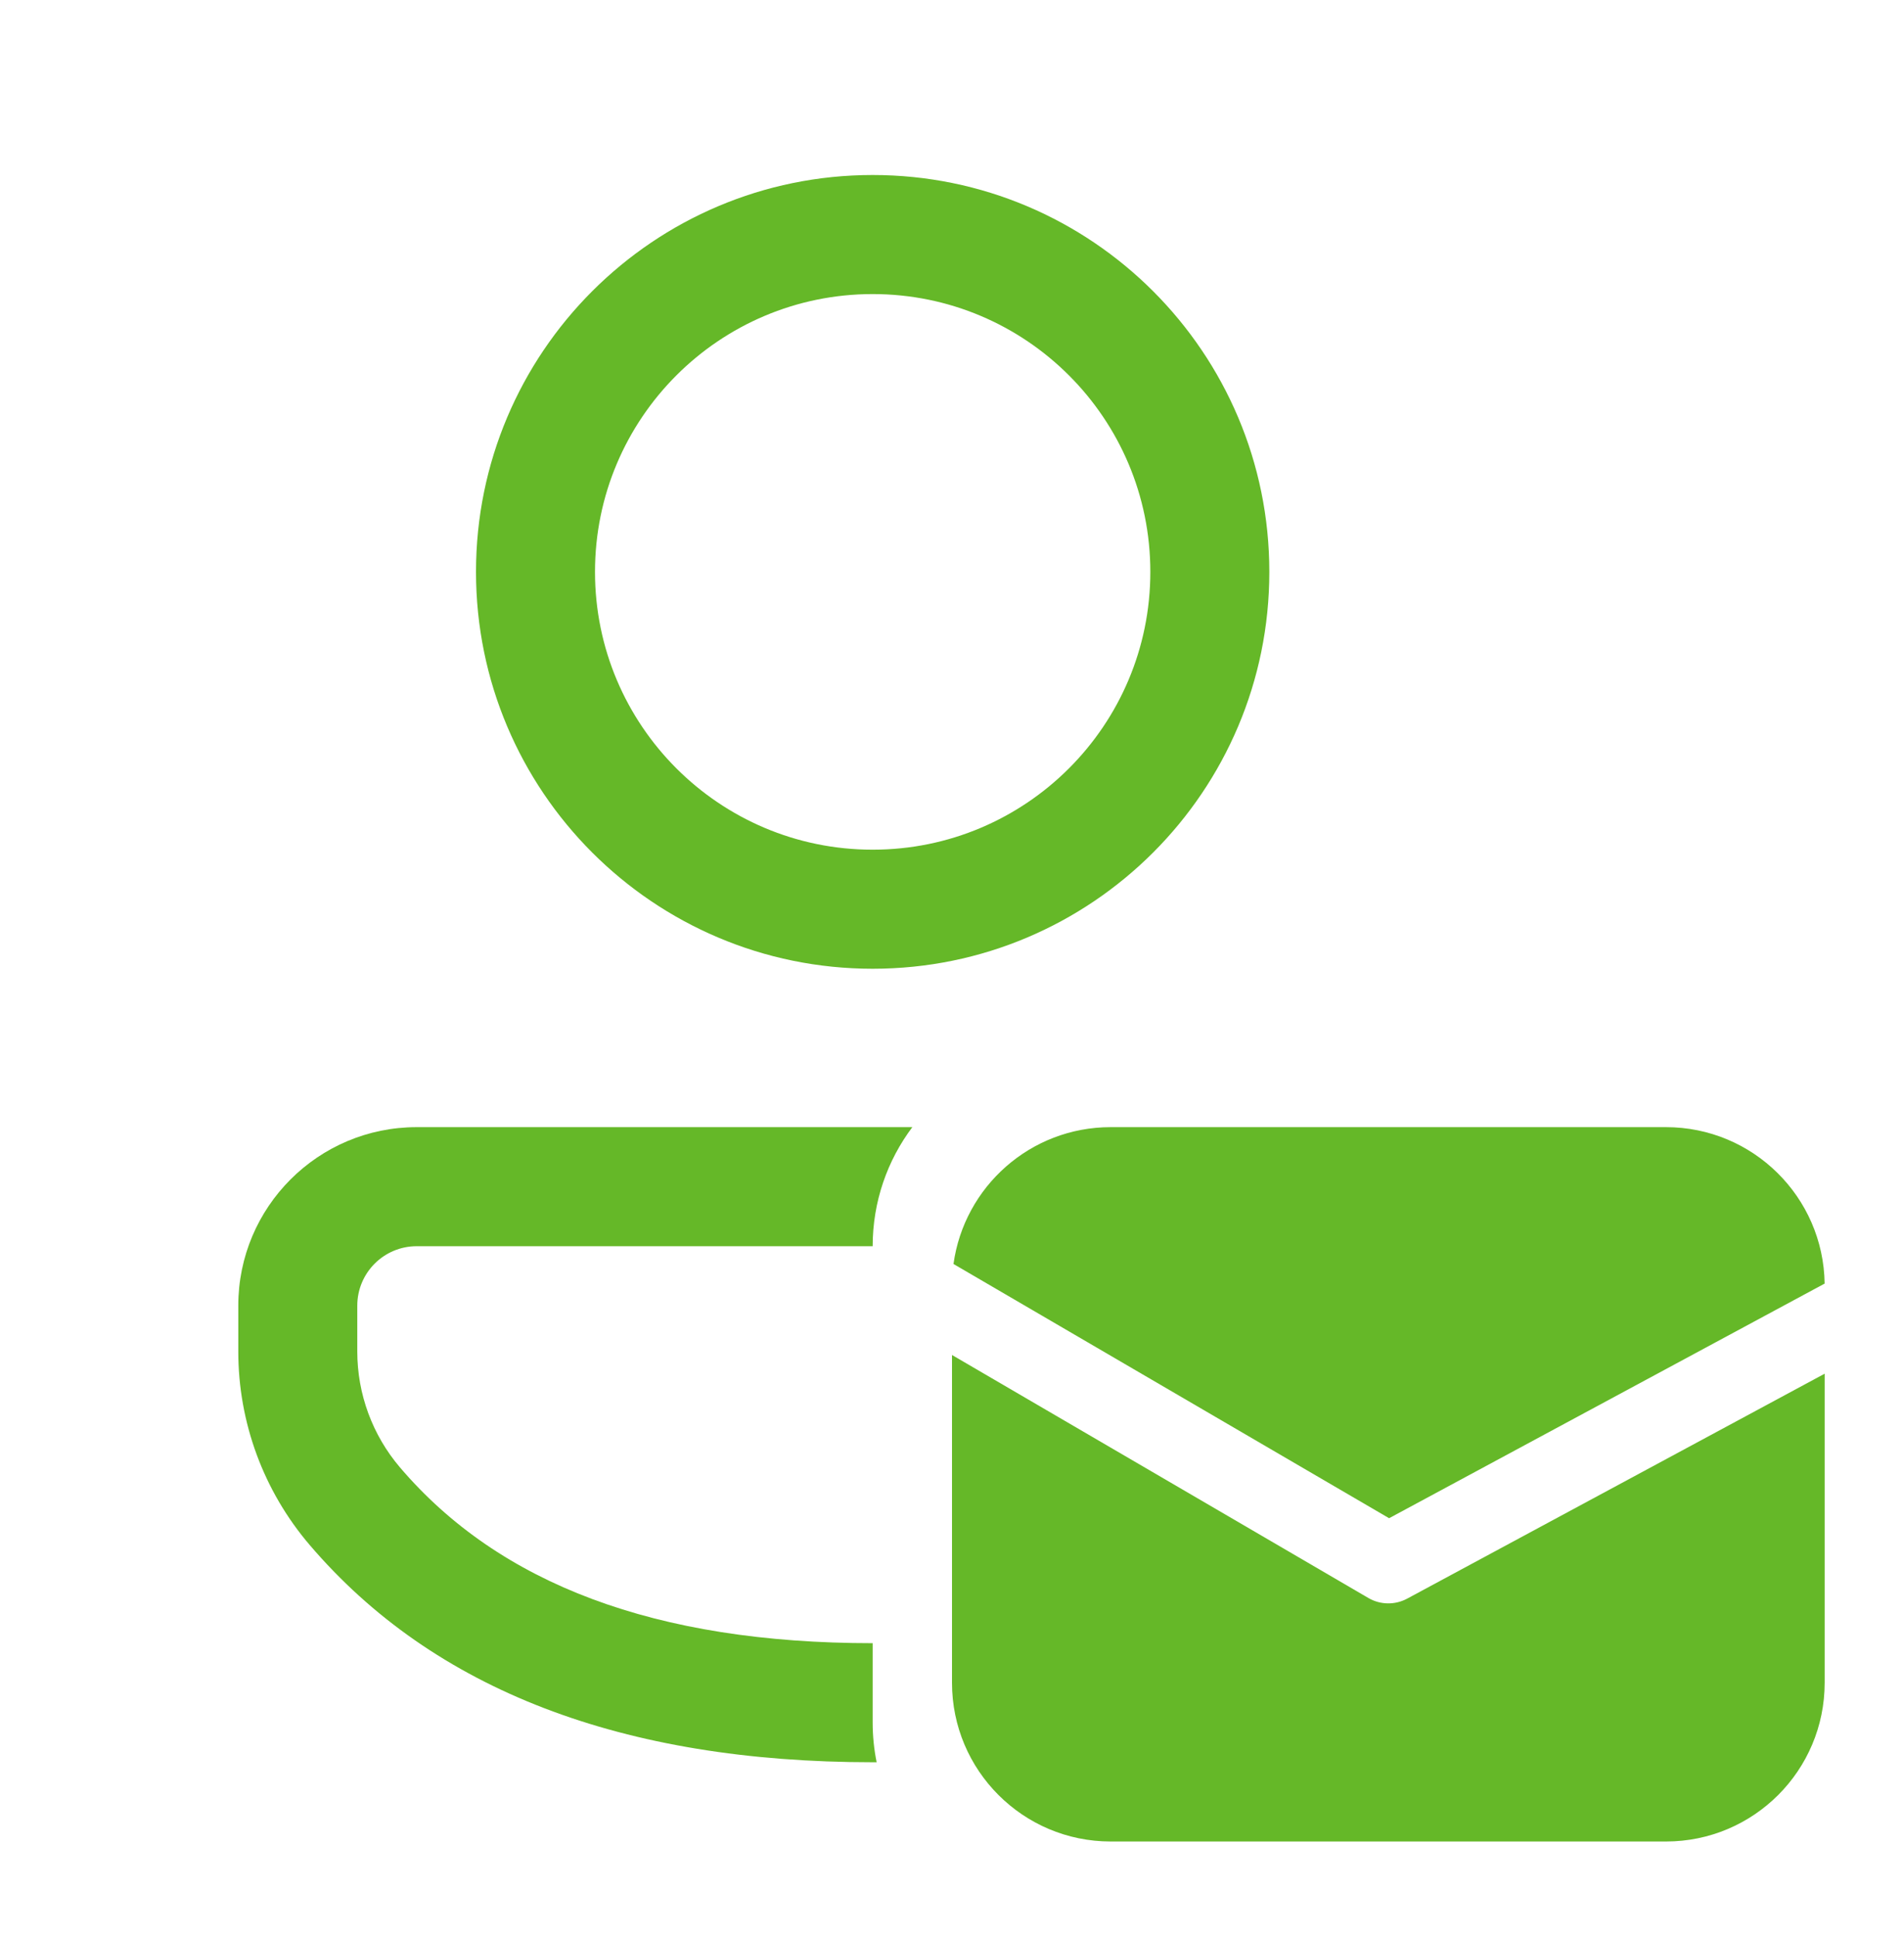
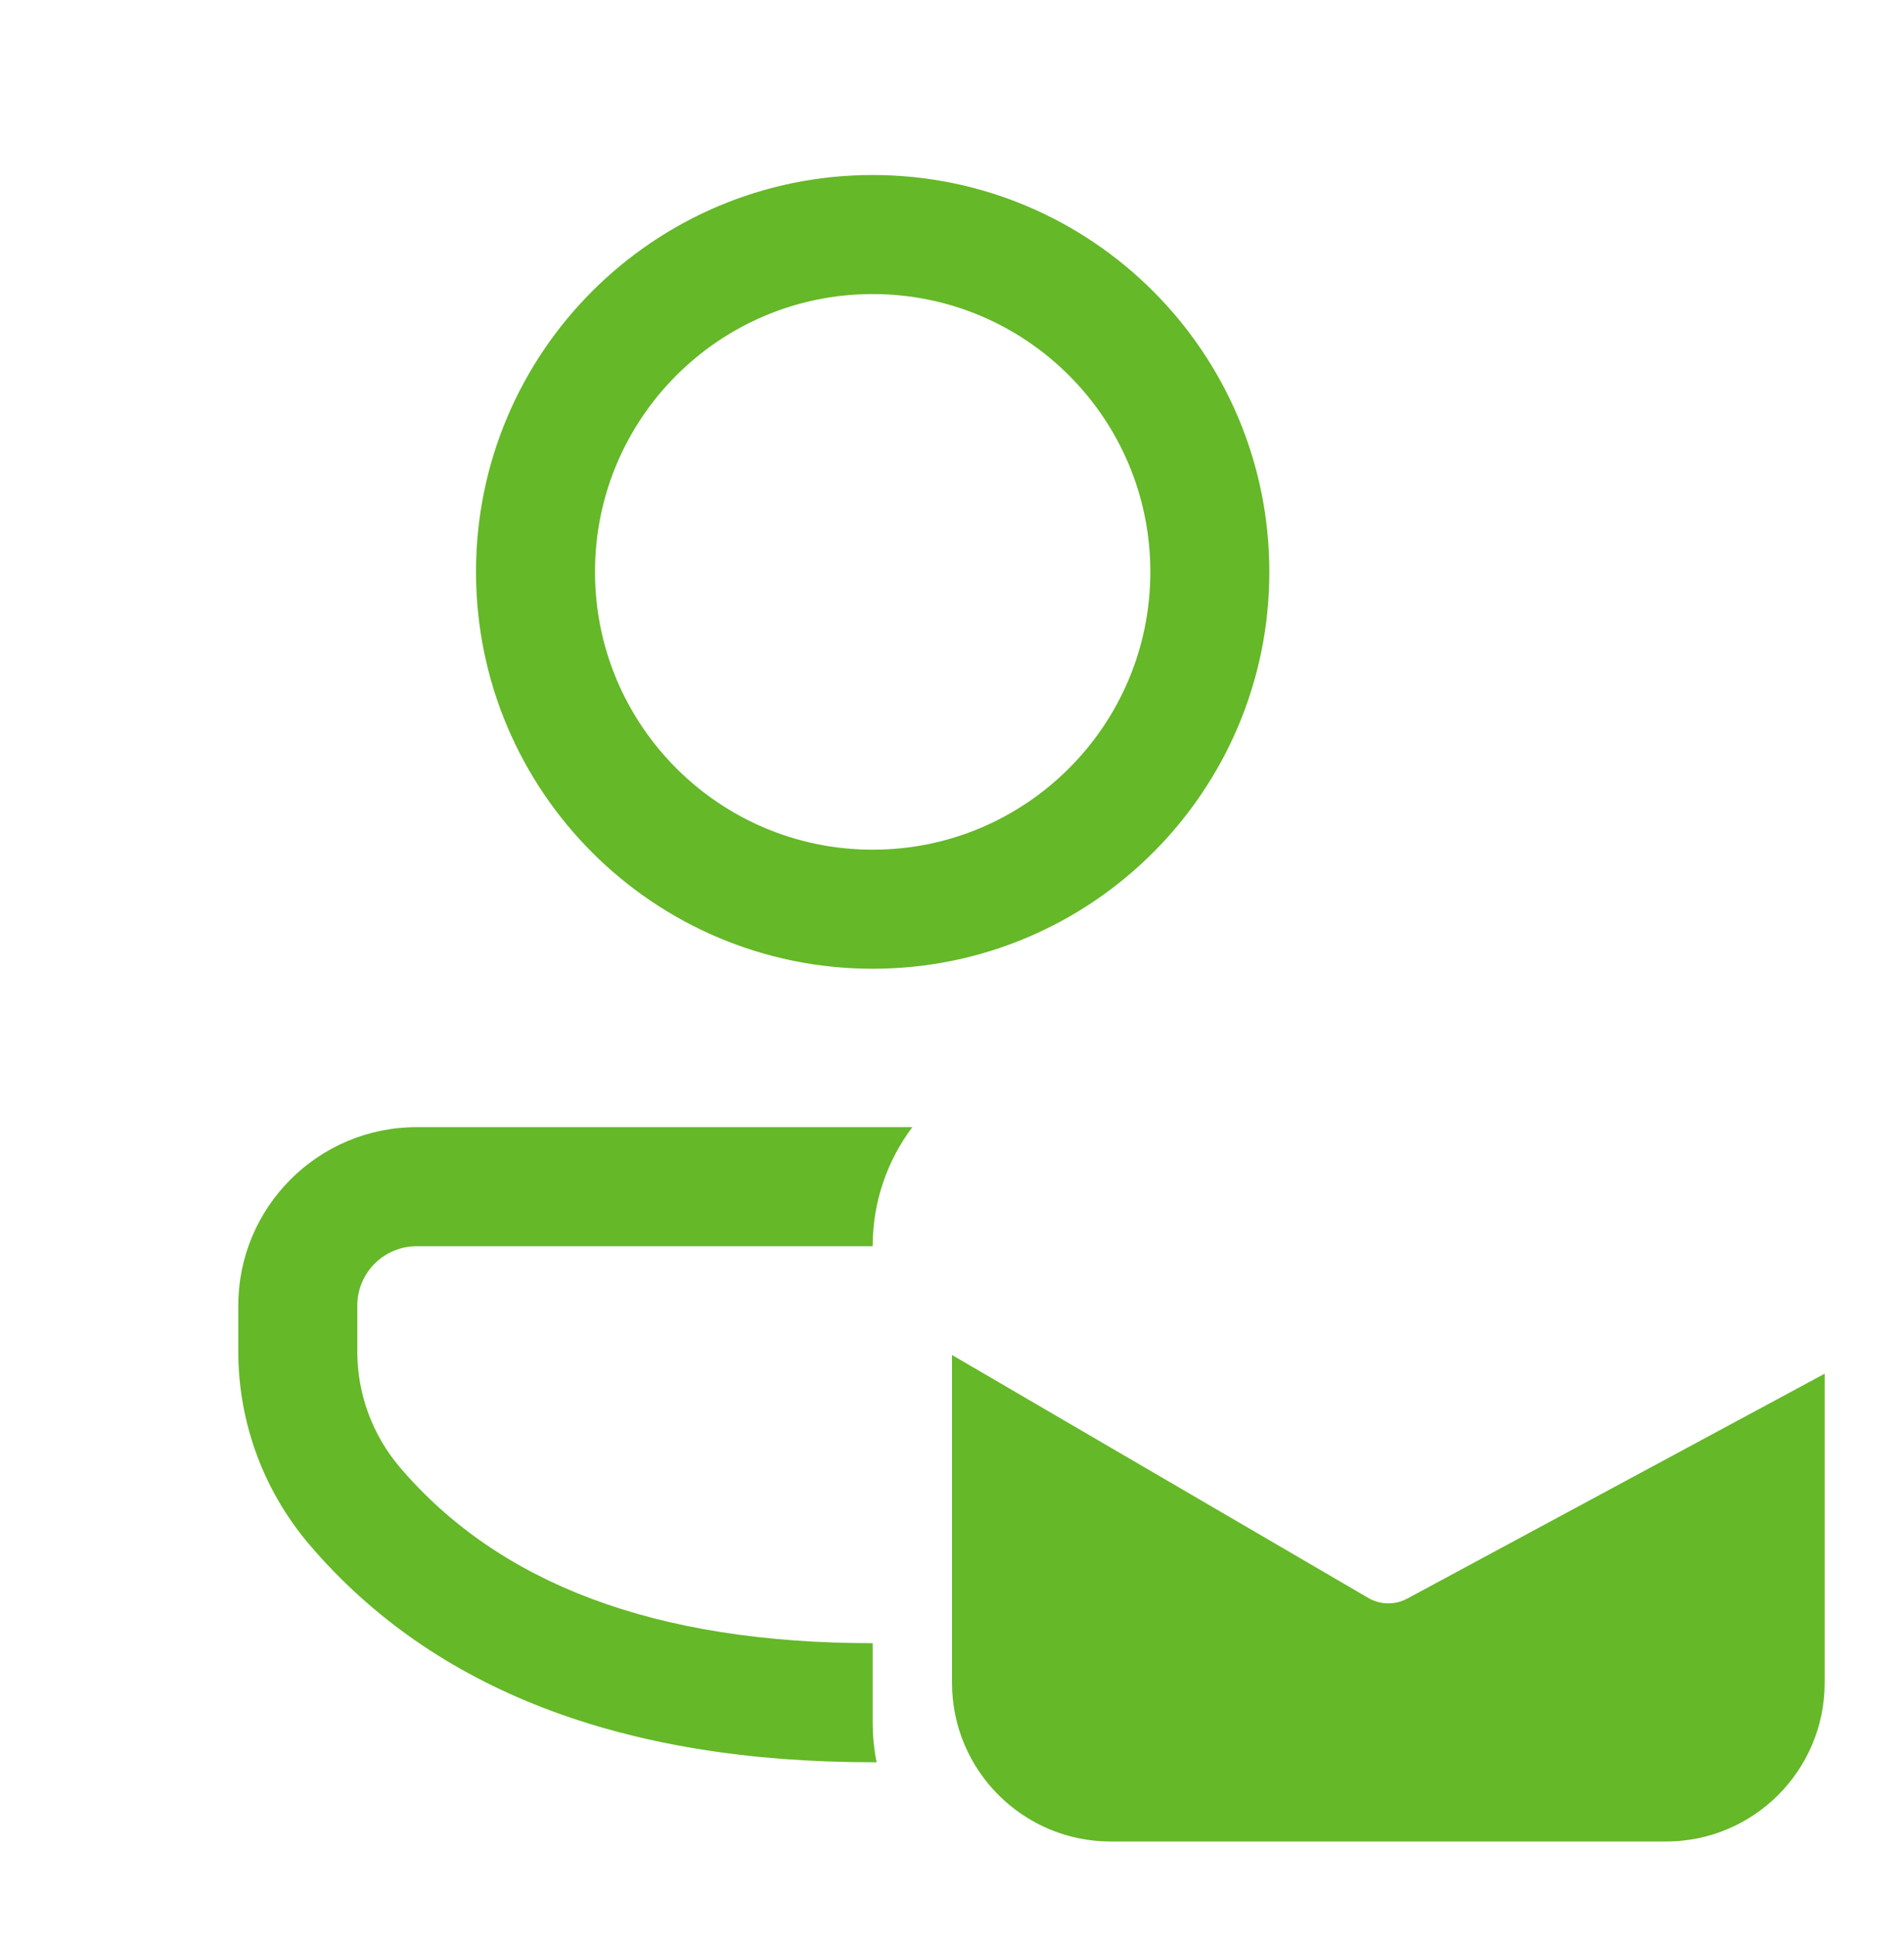
<svg xmlns="http://www.w3.org/2000/svg" width="60" height="61" viewBox="0 0 60 61" fill="none">
  <g id="8675136_ic_fluent_person_mail_regular_icon 1">
    <path id="Vector" d="M27.5 39.251C27.5 37.844 27.965 36.545 28.75 35.501H13.131C10.026 35.501 7.509 38.018 7.509 41.123V42.567C7.509 44.799 8.305 46.958 9.754 48.655C13.67 53.241 19.635 55.504 27.5 55.504H27.625C27.543 55.099 27.5 54.68 27.5 54.251V51.754C20.654 51.754 15.739 49.889 12.606 46.22C11.737 45.202 11.259 43.907 11.259 42.567V41.123C11.259 40.089 12.097 39.251 13.131 39.251H27.5Z" fill="#65B828" />
    <path id="Vector_2" d="M27.5 5.512C34.404 5.512 40 11.108 40 18.012C40 24.915 34.404 30.512 27.5 30.512C20.596 30.512 15 24.915 15 18.012C15 11.108 20.596 5.512 27.5 5.512ZM27.5 9.262C22.668 9.262 18.75 13.179 18.75 18.012C18.75 22.844 22.668 26.762 27.5 26.762C32.333 26.762 36.25 22.844 36.25 18.012C36.25 13.179 32.333 9.262 27.5 9.262Z" fill="#65B828" />
-     <path id="Vector_3" d="M43.774 47.818L30.047 39.811C30.383 37.376 32.472 35.501 35 35.501H52.5C55.237 35.501 57.46 37.7 57.499 40.428L43.774 47.818Z" fill="#65B828" />
    <path id="Vector_4" d="M44.343 50.351L57.5 43.266V53C57.5 55.762 55.261 58 52.5 58H35C32.239 58 30 55.762 30 53V42.677L43.12 50.33C43.496 50.55 43.959 50.557 44.343 50.351Z" fill="#65B828" />
  </g>
</svg>